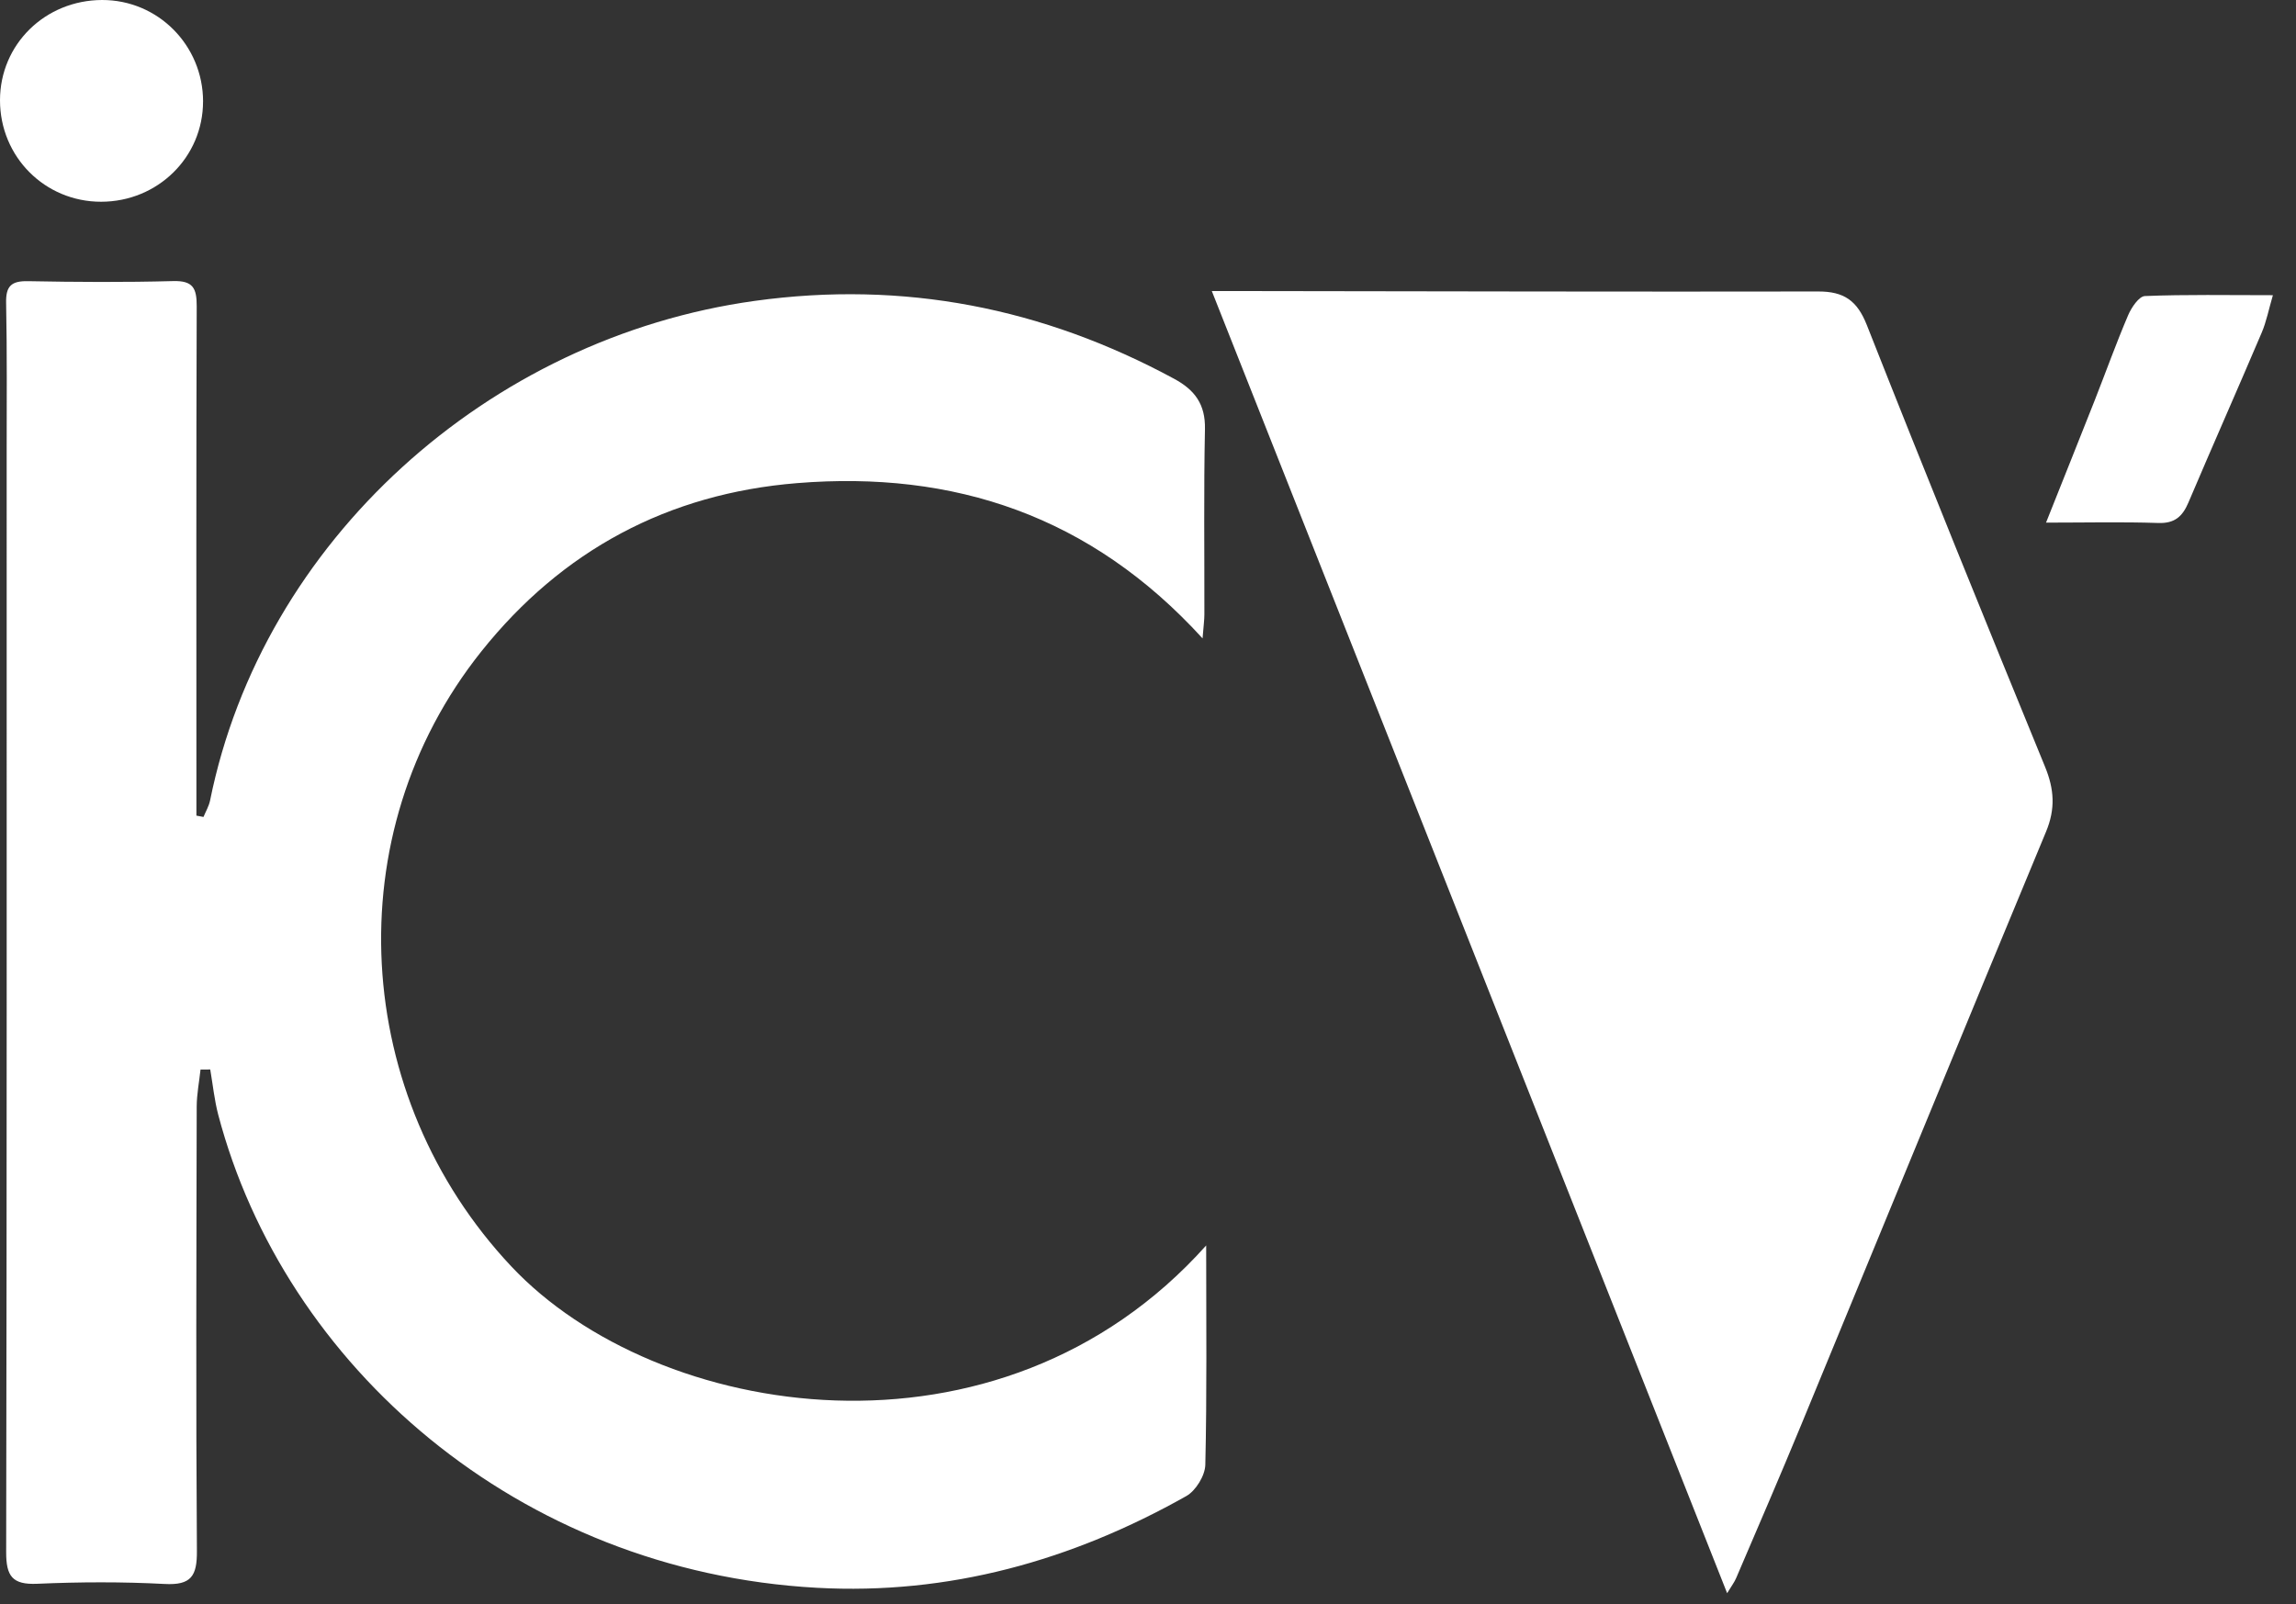
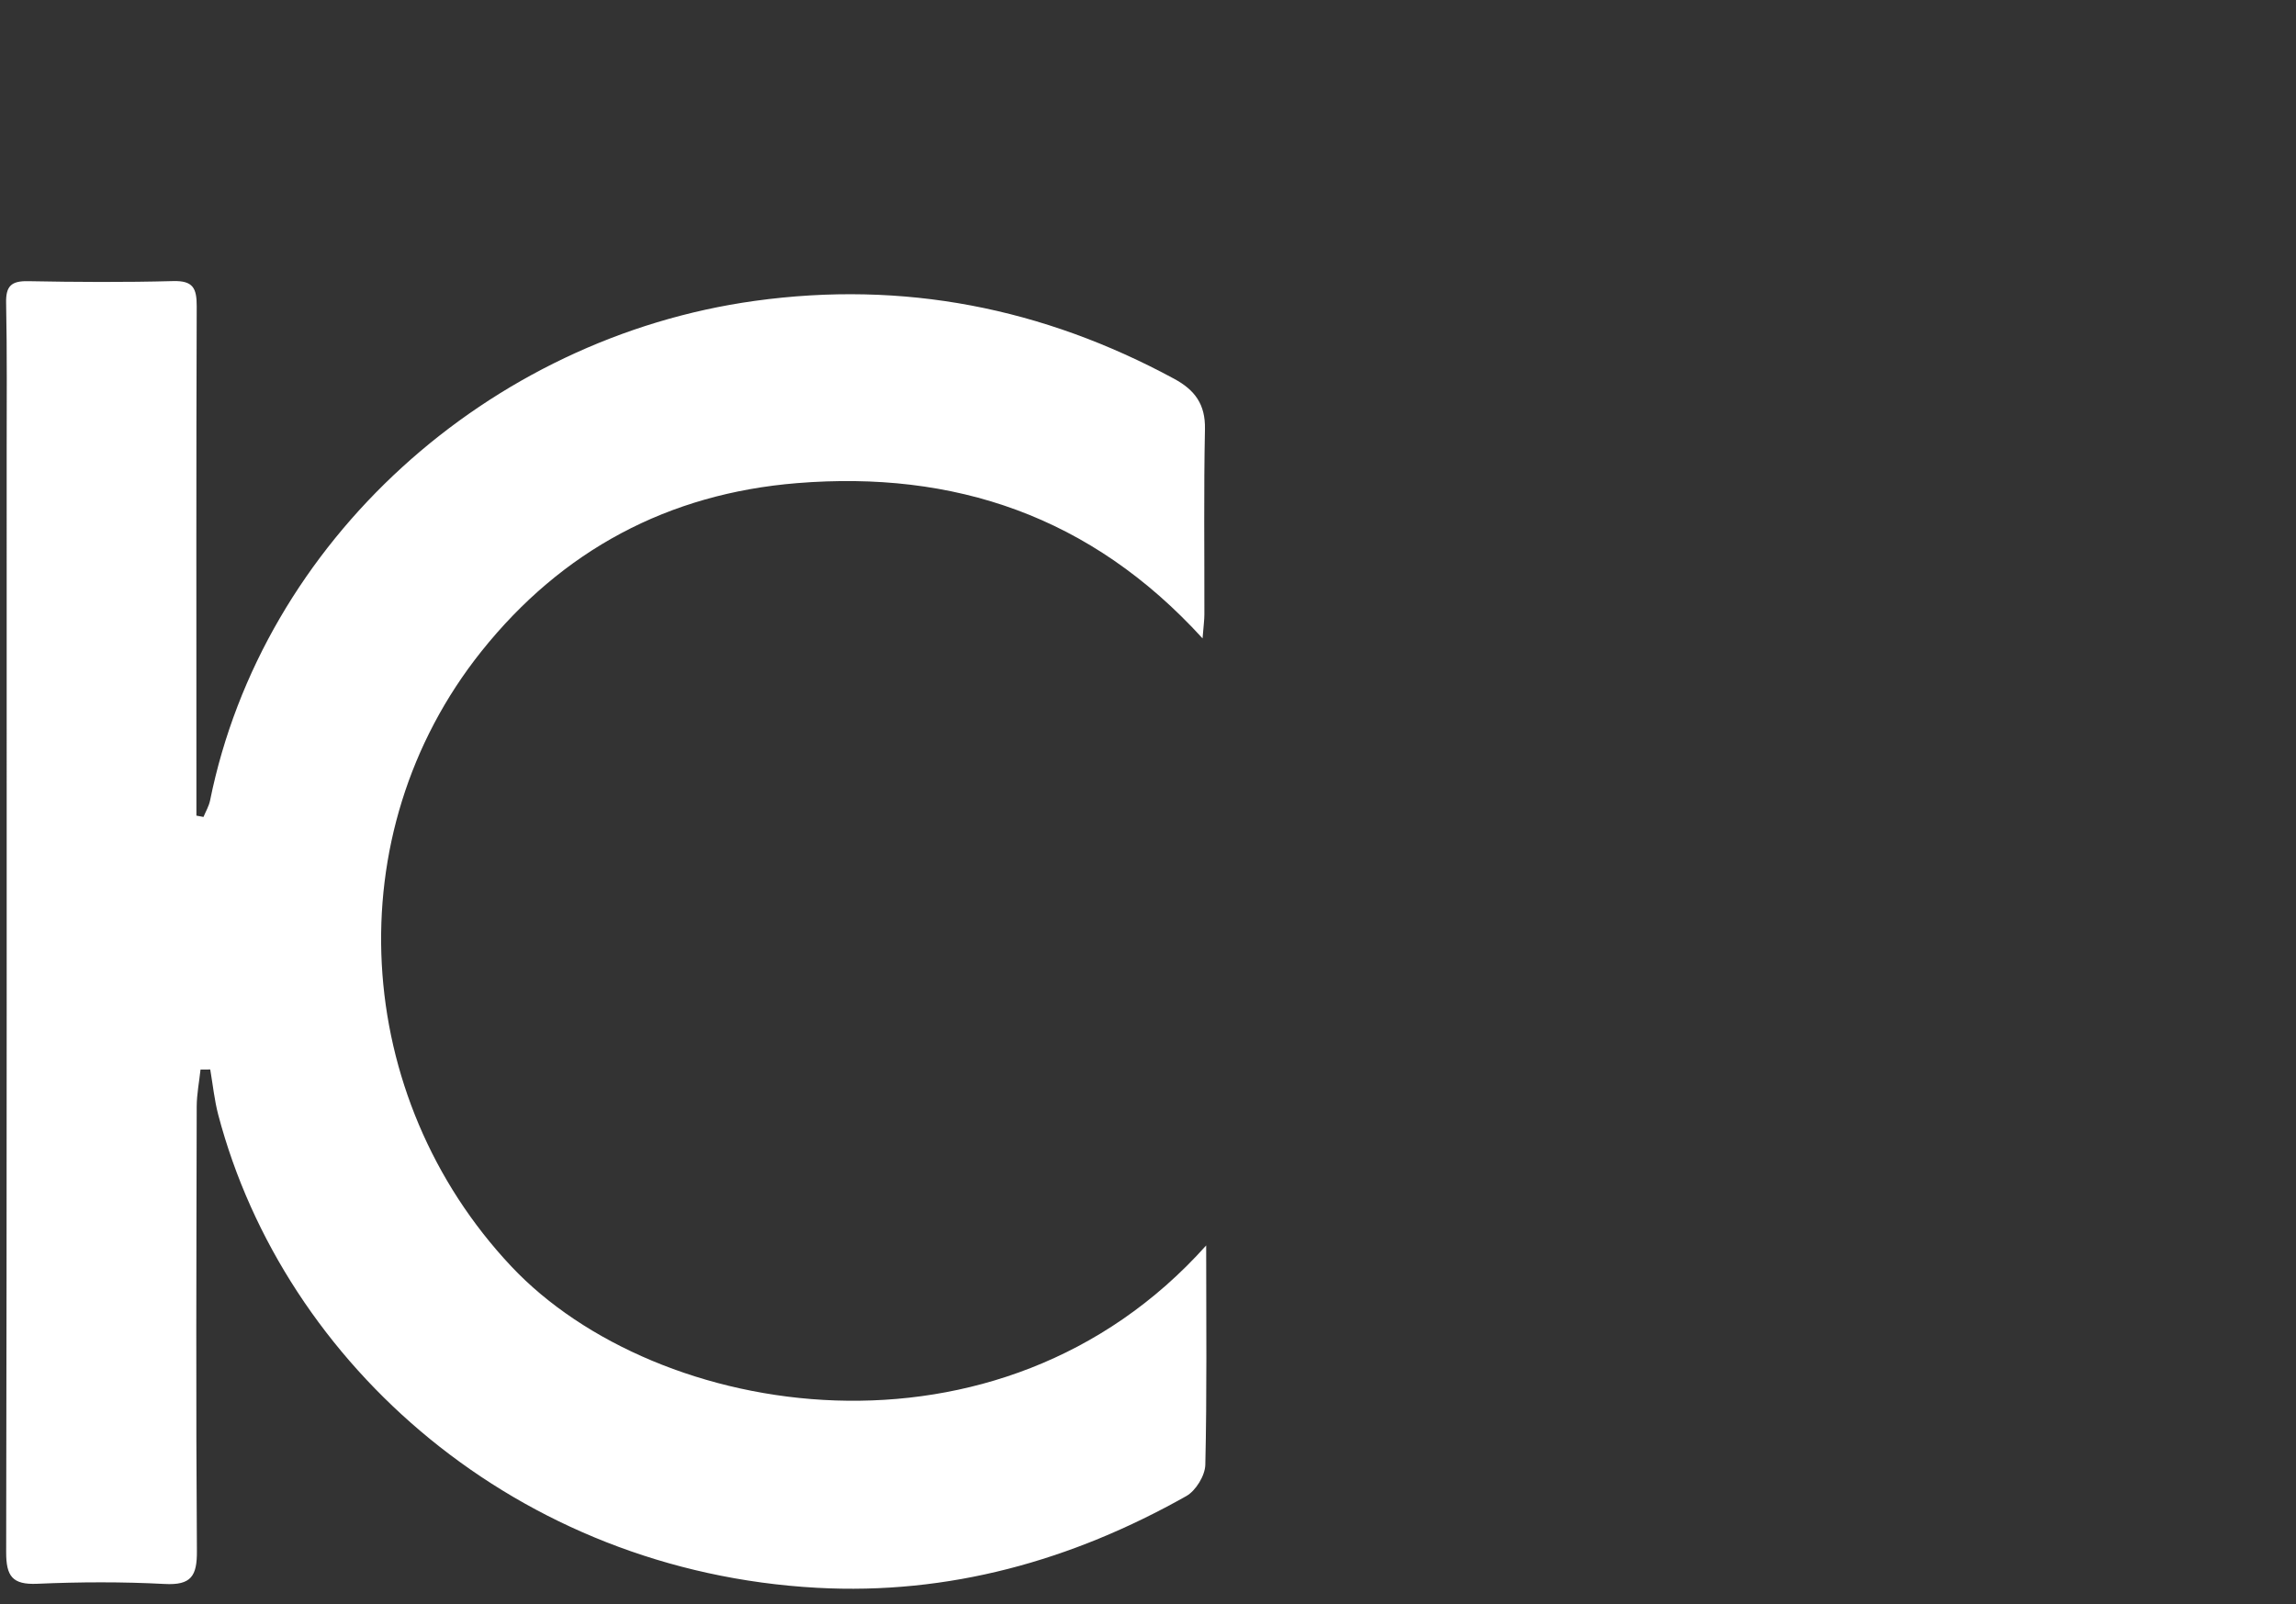
<svg xmlns="http://www.w3.org/2000/svg" width="83" height="58" viewBox="0 0 83 58" fill="none">
  <rect x="0" y="0" width="83" height="58" fill="#333333" stroke="none" />
  <path d="M43.603 45.031C43.603 47.835 43.632 50.403 43.572 52.968C43.562 53.359 43.227 53.905 42.884 54.098C38.744 56.432 34.302 57.678 29.524 57.414C18.71 56.817 10.278 49.374 7.889 40.309C7.749 39.775 7.694 39.218 7.6 38.672C7.483 38.672 7.365 38.672 7.249 38.674C7.201 39.12 7.113 39.566 7.111 40.012C7.1 45.369 7.08 50.723 7.118 56.08C7.126 56.992 6.91 57.328 5.948 57.276C4.418 57.195 2.879 57.202 1.349 57.269C0.446 57.309 0.221 56.996 0.223 56.124C0.249 42.873 0.241 29.62 0.241 16.369C0.241 14.563 0.258 12.759 0.221 10.952C0.208 10.346 0.407 10.156 1.01 10.167C2.757 10.2 4.508 10.211 6.256 10.164C6.984 10.143 7.113 10.427 7.111 11.076C7.091 16.768 7.1 22.461 7.1 28.153C7.1 28.599 7.1 29.045 7.1 29.493C7.185 29.51 7.271 29.524 7.356 29.541C7.437 29.344 7.552 29.152 7.594 28.946C9.492 19.56 17.652 12.215 27.285 10.88C32.662 10.136 37.697 11.126 42.449 13.699C43.197 14.104 43.577 14.624 43.559 15.514C43.513 17.748 43.542 19.982 43.538 22.216C43.538 22.419 43.509 22.623 43.472 23.084C39.432 18.648 34.481 17.009 28.811 17.47C24.153 17.848 20.32 19.897 17.4 23.556C12.119 30.177 12.724 39.664 18.48 45.789C23.722 51.367 36.127 53.401 43.607 45.031H43.603Z" fill="white" />
-   <path d="M62.437 57.613C56.221 41.905 50.05 26.304 43.807 10.525C44.375 10.525 44.845 10.525 45.315 10.525C52.12 10.534 58.925 10.552 65.731 10.54C66.654 10.538 67.135 10.866 67.485 11.752C69.592 17.092 71.751 22.412 73.927 27.724C74.261 28.538 74.309 29.248 73.962 30.079C70.997 37.211 68.072 44.357 65.124 51.496C64.356 53.357 63.556 55.208 62.763 57.06C62.697 57.217 62.588 57.357 62.435 57.611L62.437 57.613Z" fill="white" />
-   <path d="M7.34 3.668C7.341 5.683 5.703 7.294 3.653 7.295C1.62 7.295 0 5.67 0 3.626C0 1.605 1.629 0.006 3.692 6.20786e-06C5.708 -0.004 7.338 1.635 7.341 3.668H7.34Z" fill="white" />
-   <path d="M73.964 18.897C74.587 17.332 75.162 15.898 75.73 14.46C76.132 13.437 76.502 12.403 76.934 11.393C77.052 11.118 77.323 10.715 77.538 10.705C79.026 10.645 80.517 10.674 82.165 10.674C82.014 11.188 81.931 11.629 81.759 12.031C80.887 14.08 79.984 16.117 79.112 18.169C78.897 18.675 78.617 18.933 78.017 18.911C76.713 18.867 75.404 18.898 73.966 18.898L73.964 18.897Z" fill="white" />
</svg>